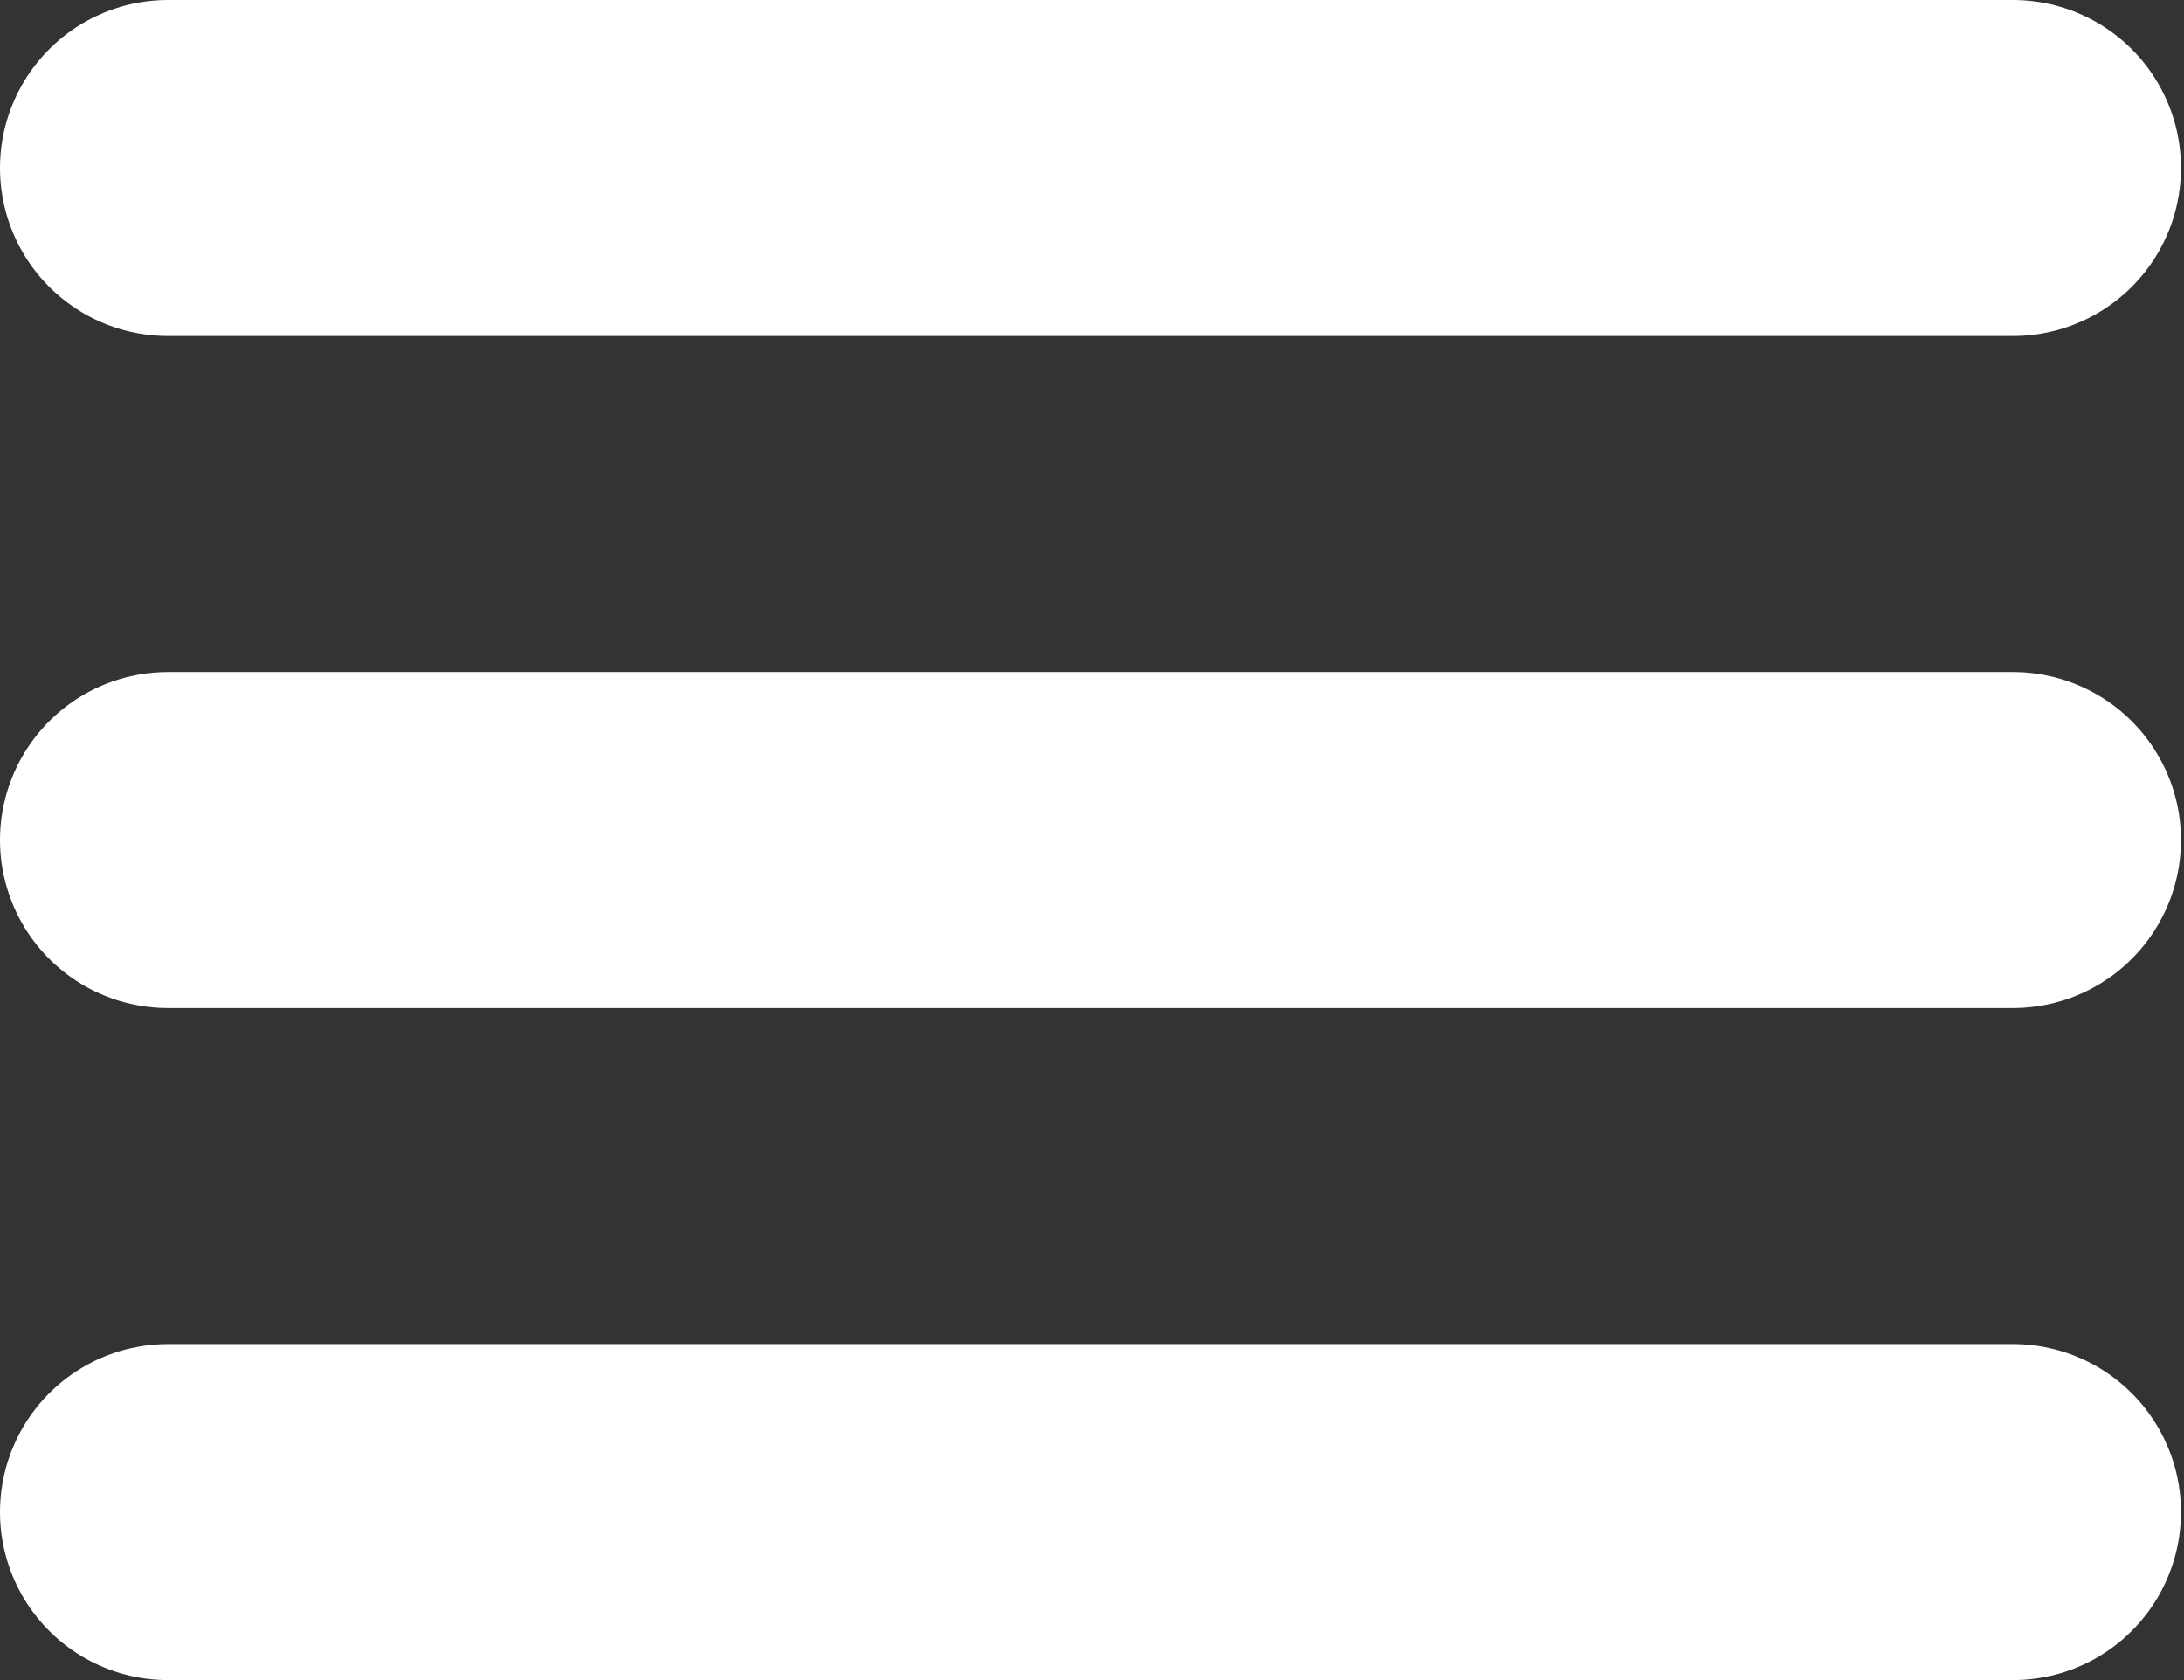
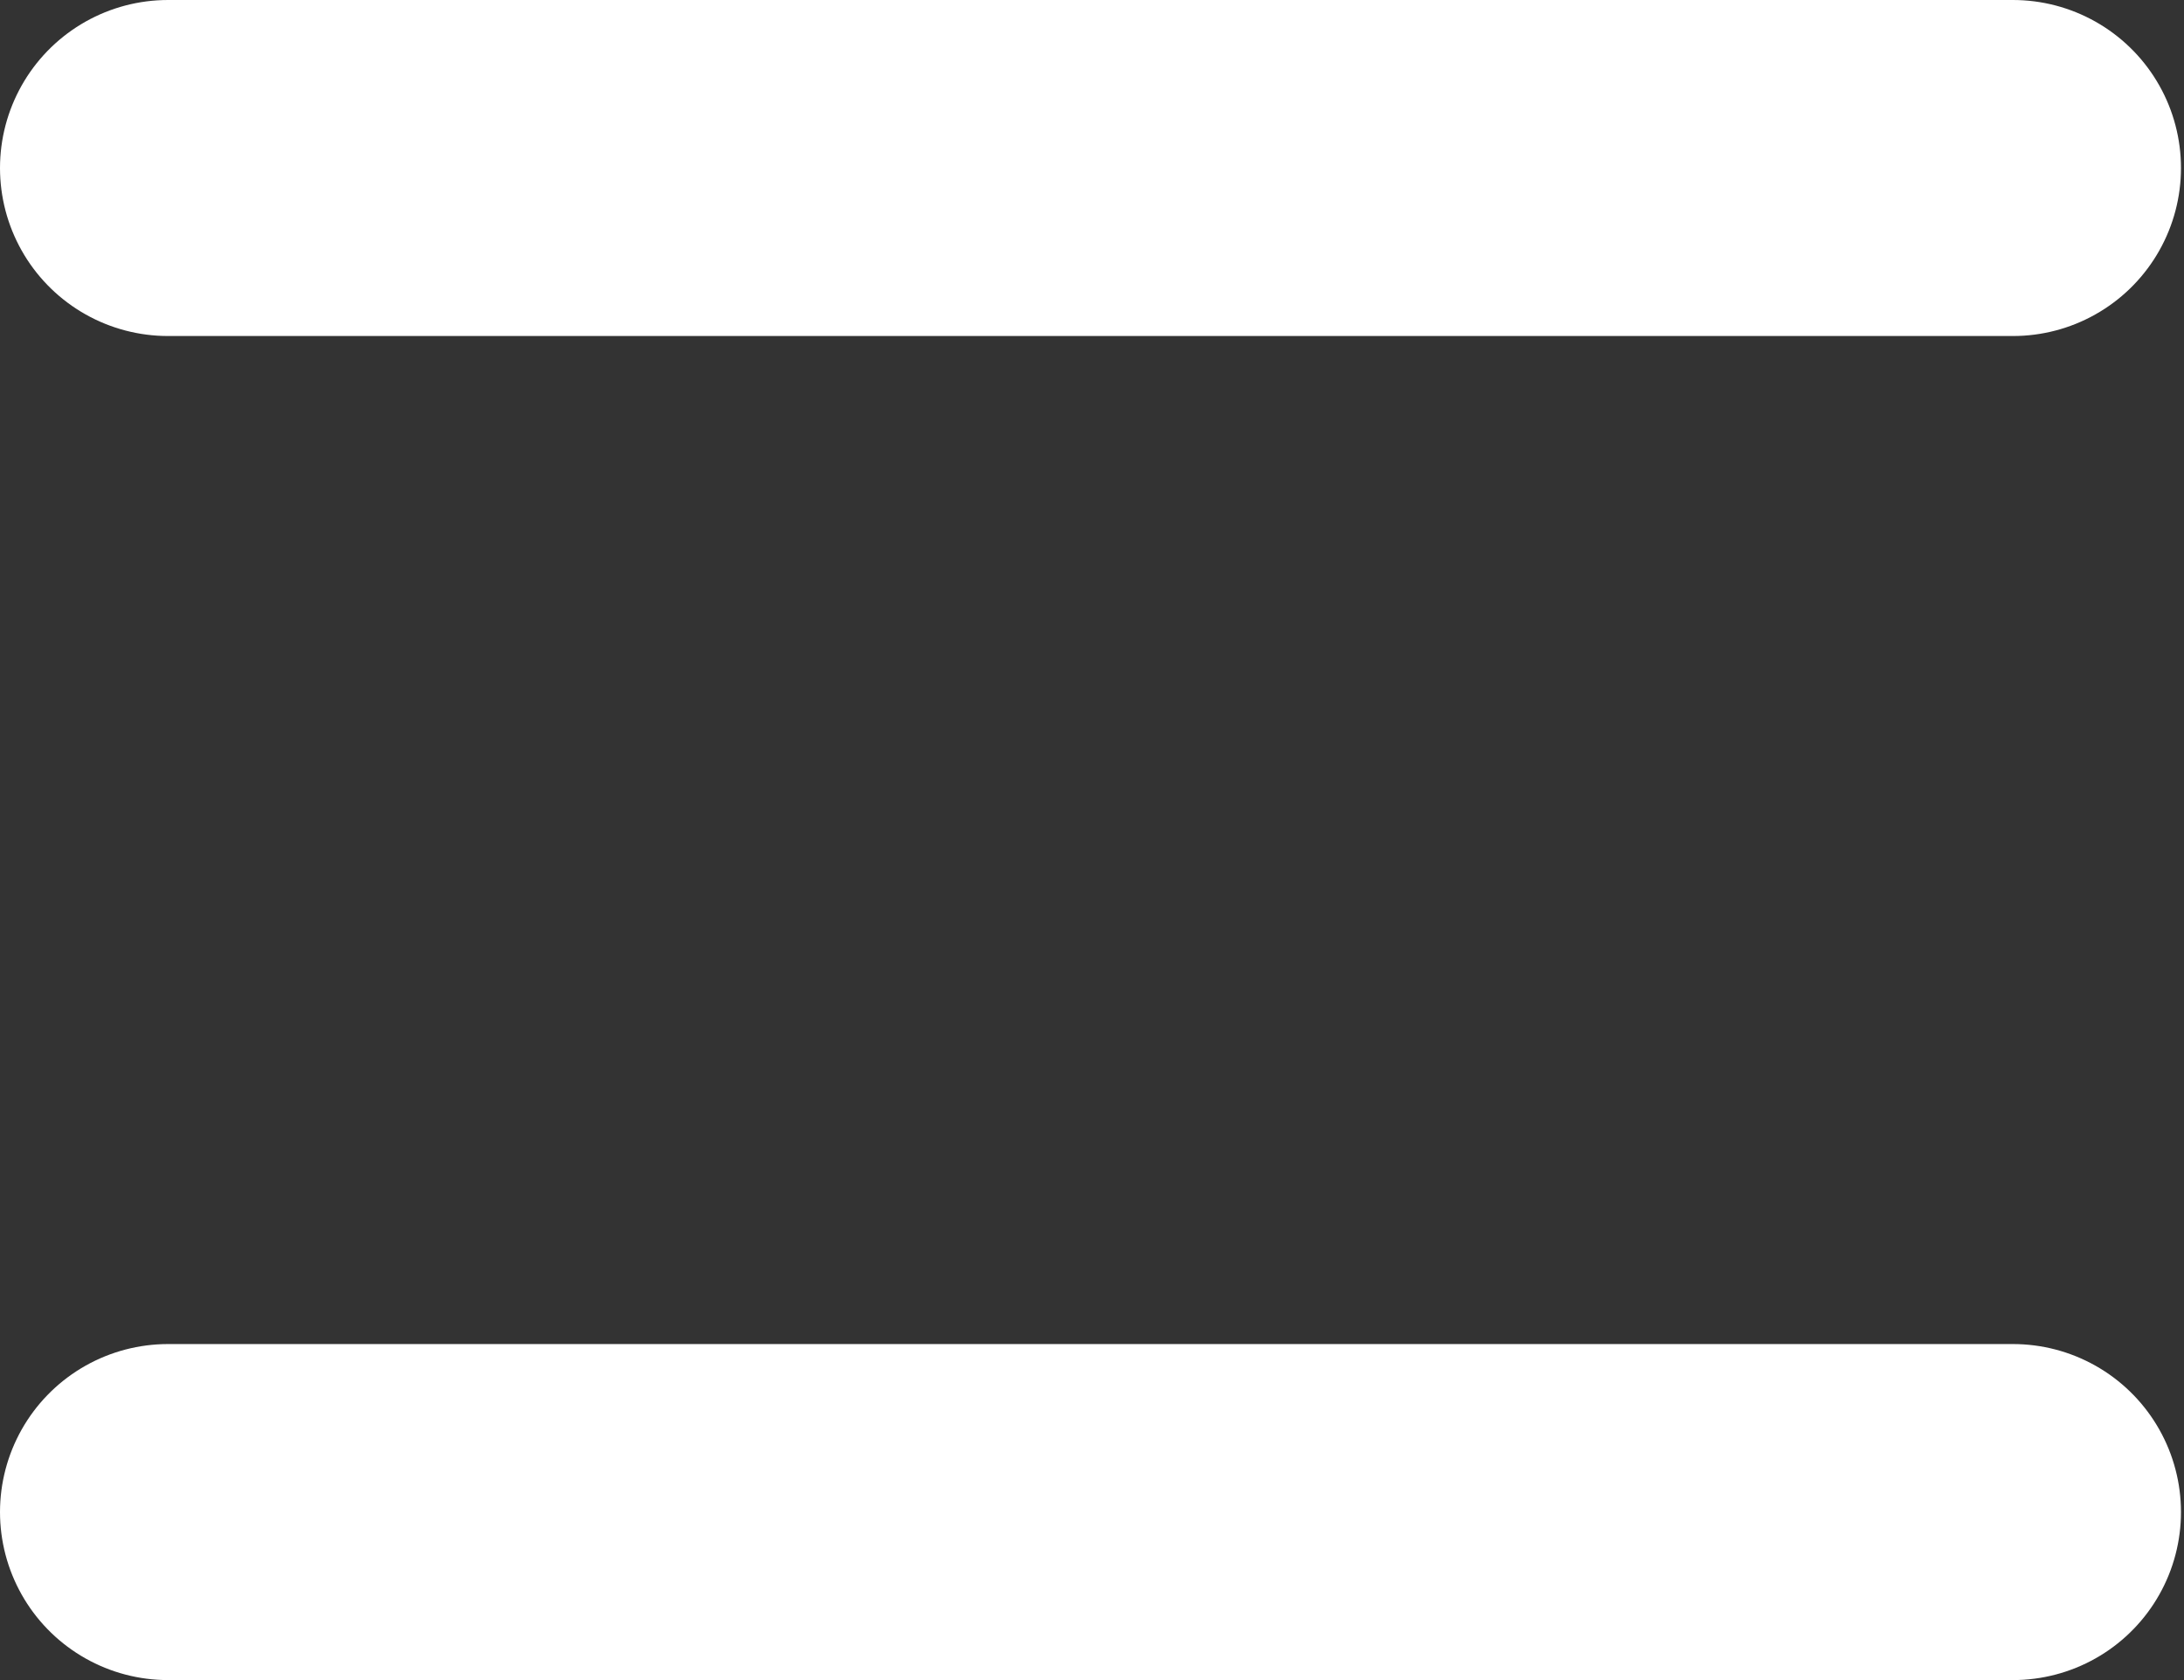
<svg xmlns="http://www.w3.org/2000/svg" width="13" height="10" viewBox="0 0 13 10" fill="none">
  <rect x="0" y="0" width="13" height="10" fill="#333333" stroke="none" />
  <line x1="1" y1="1" x2="11.982" y2="1" stroke="white" stroke-width="2" stroke-linecap="round" />
-   <line x1="1" y1="5" x2="11.982" y2="5" stroke="white" stroke-width="2" stroke-linecap="round" />
  <line x1="1" y1="9" x2="11.982" y2="9" stroke="white" stroke-width="2" stroke-linecap="round" />
</svg>